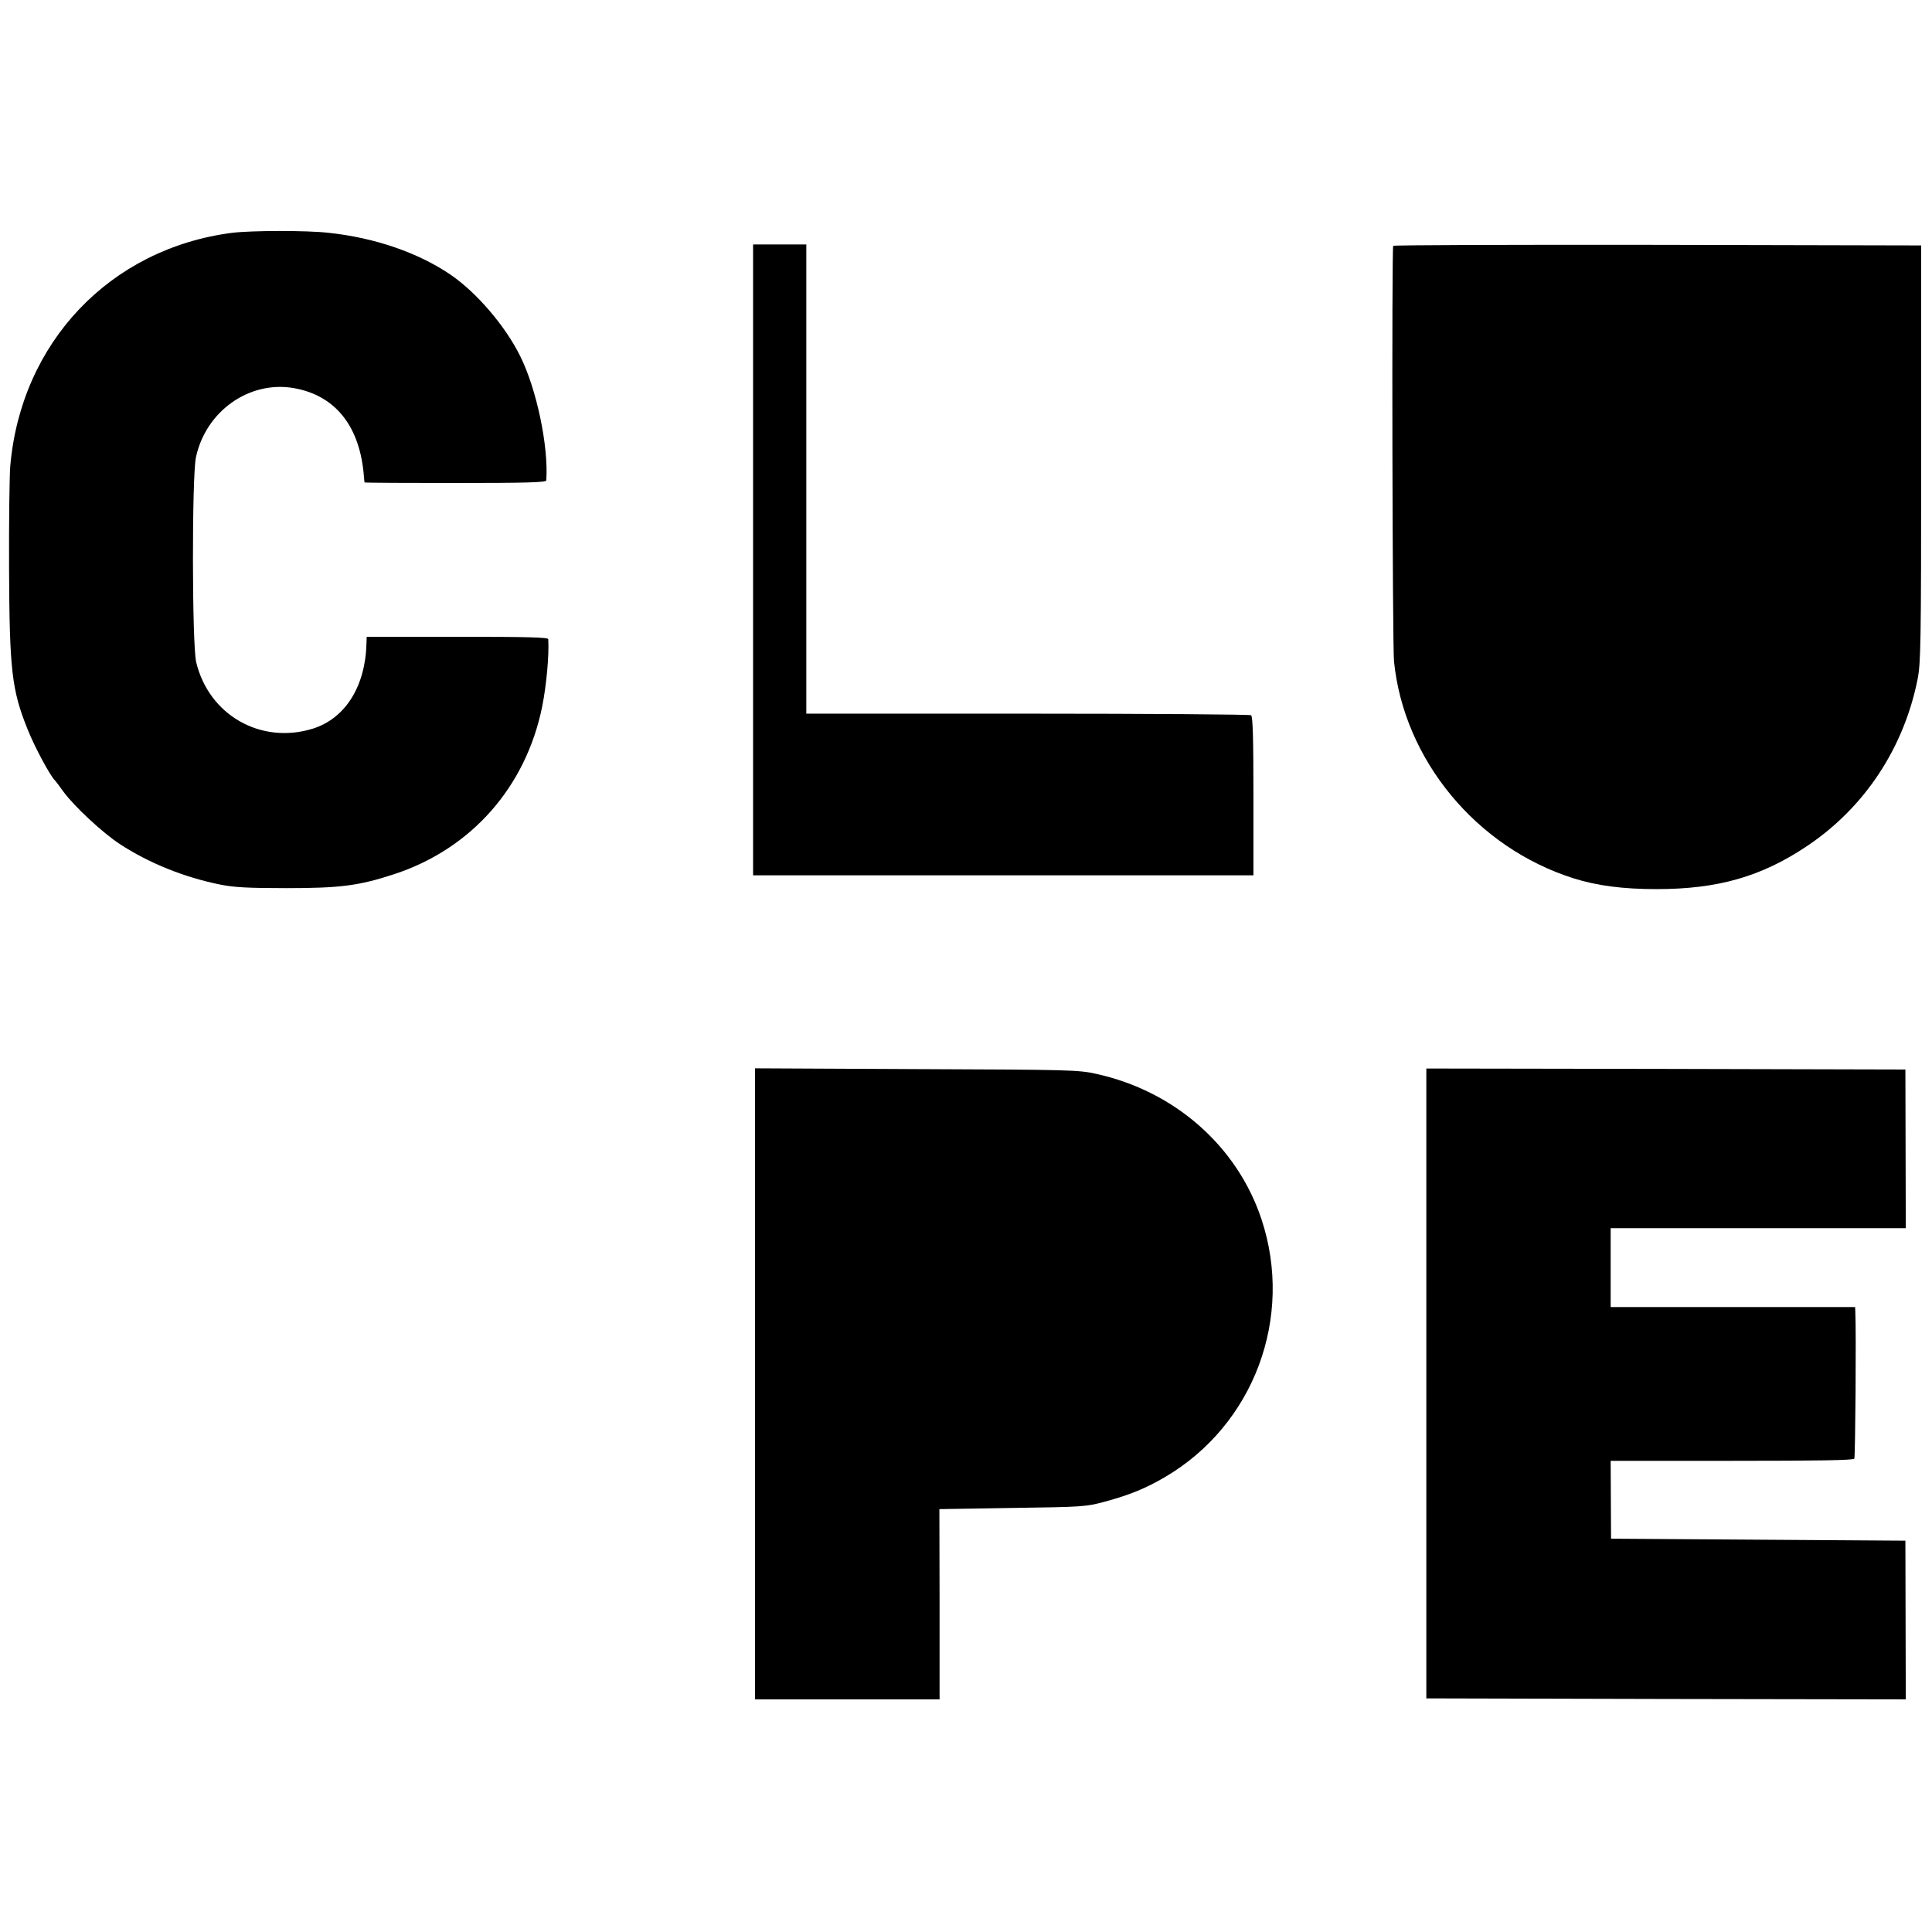
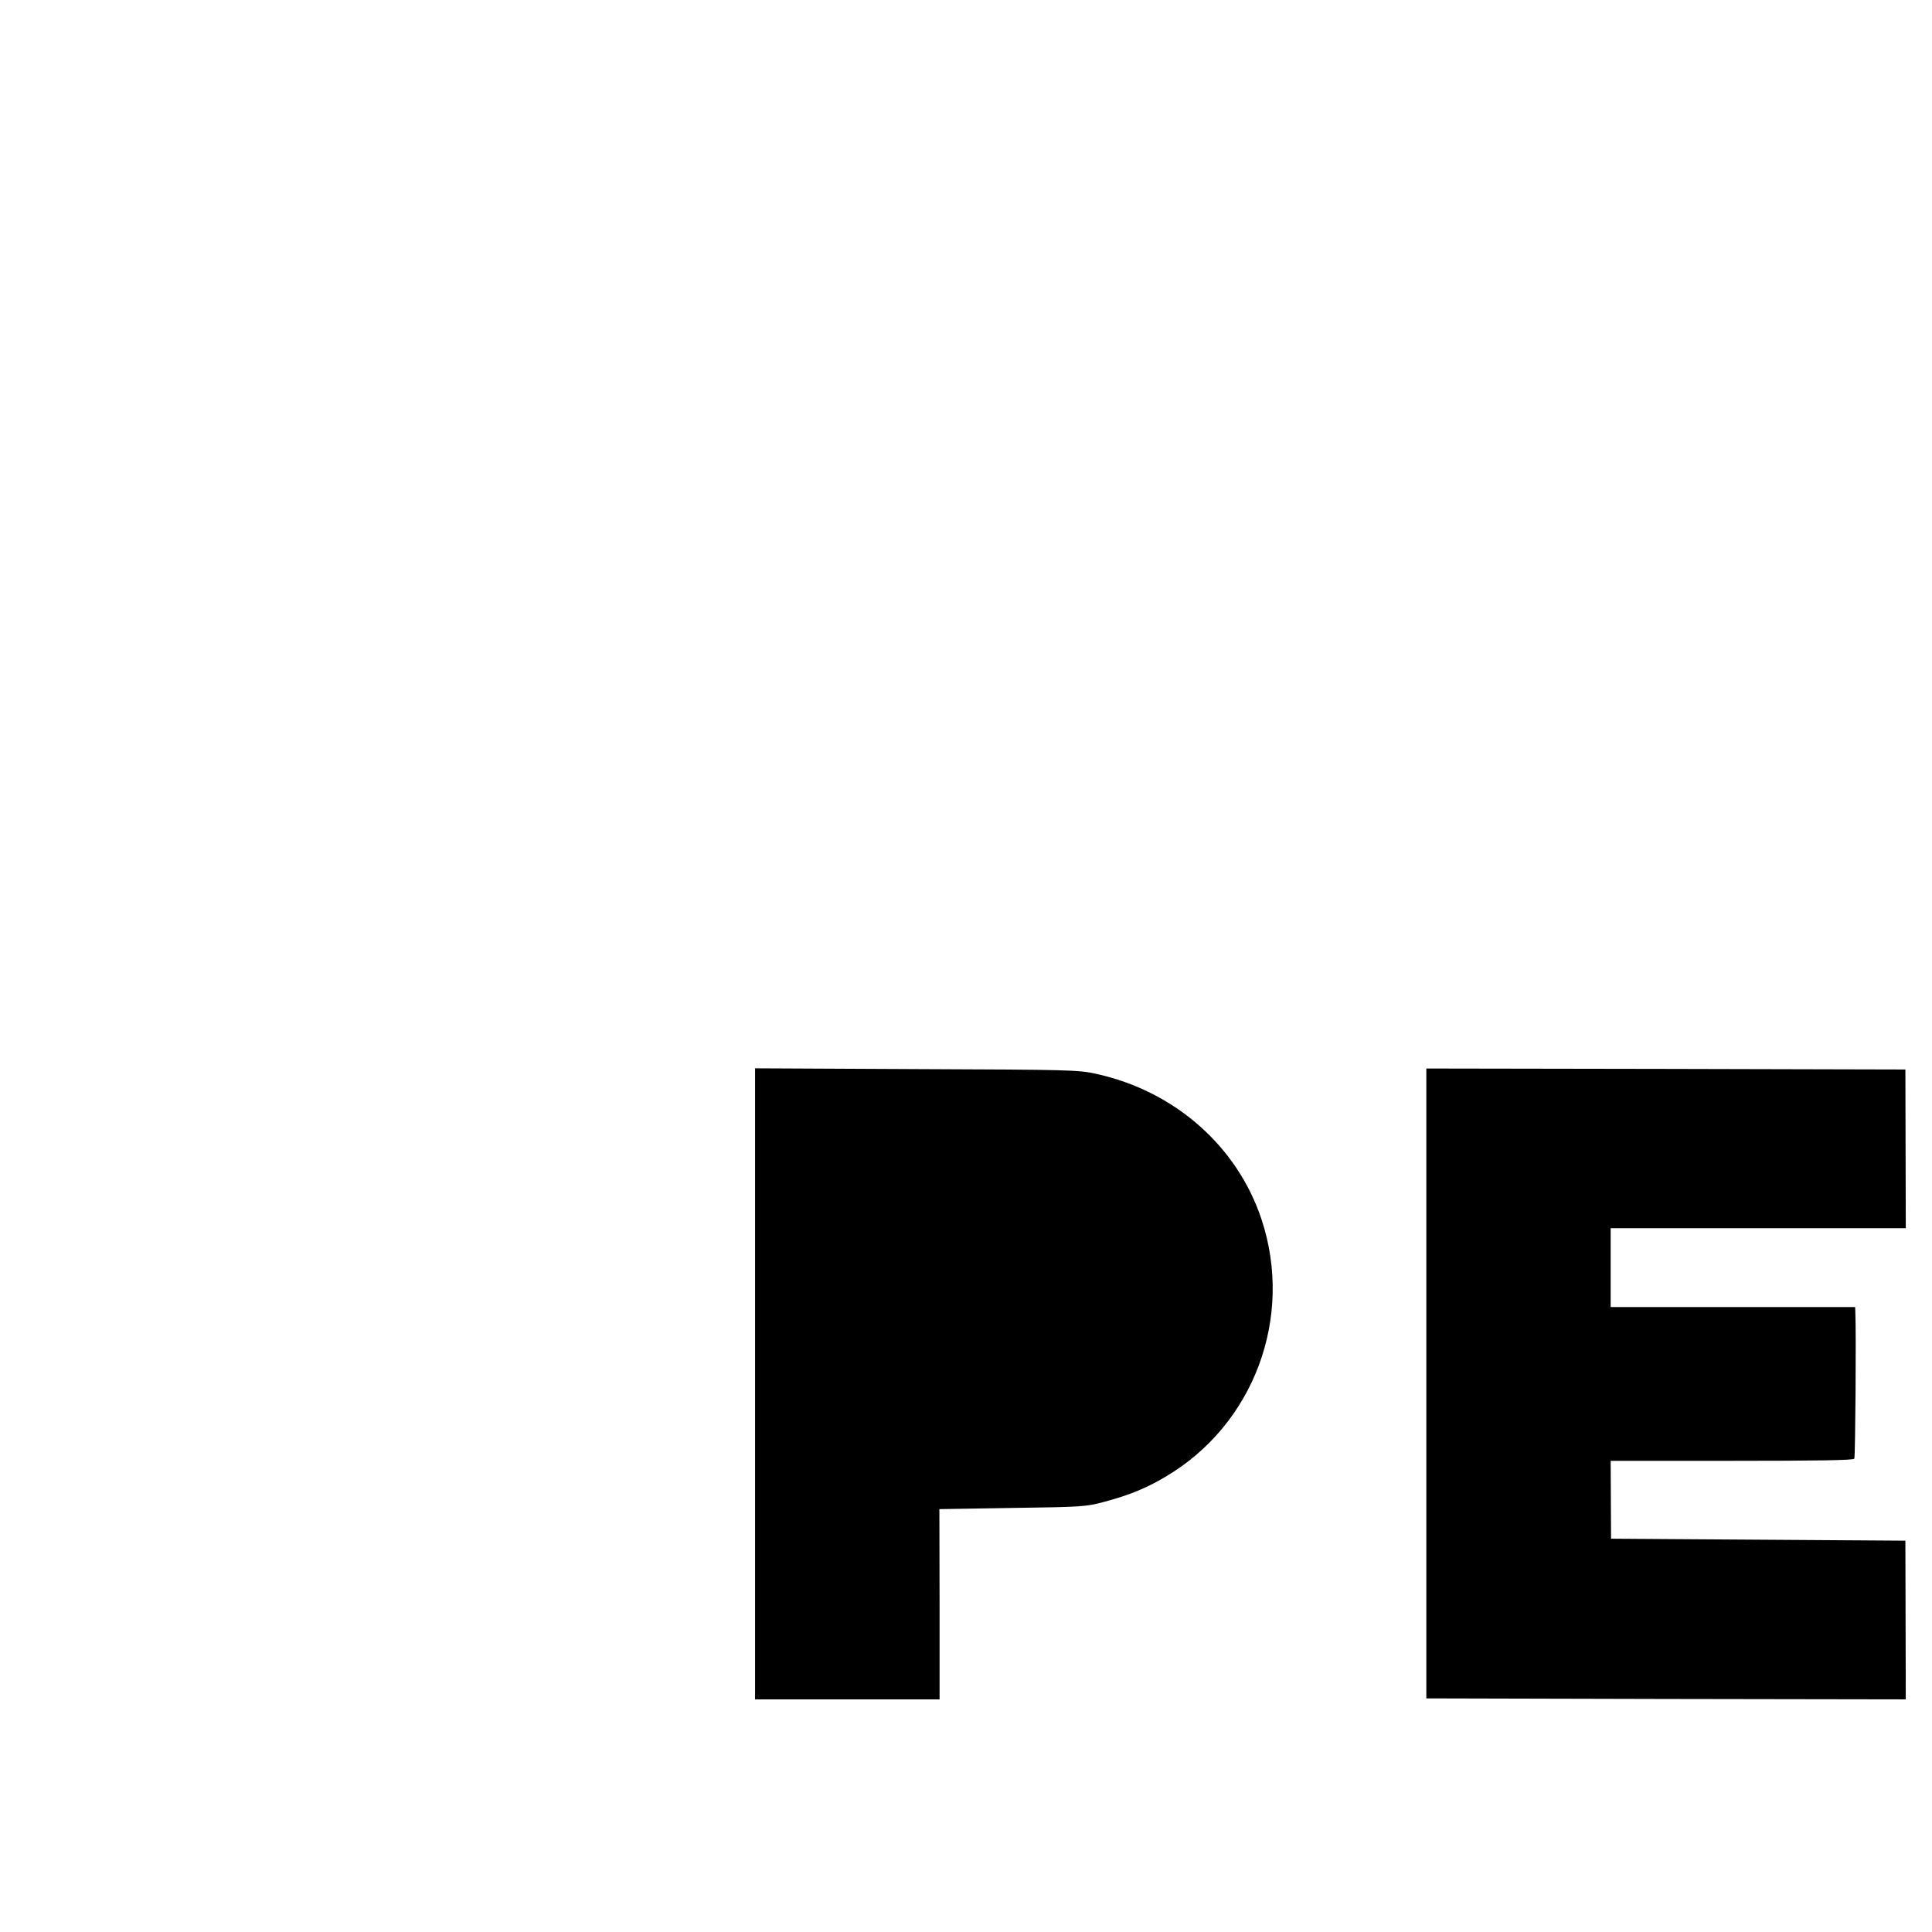
<svg xmlns="http://www.w3.org/2000/svg" version="1.0" width="980pt" height="980pt" viewBox="0 0 980 980" preserveAspectRatio="xMidYMid meet">
  <g transform="translate(0,980) scale(0.1,-0.1)" fill="#000000" stroke="none">
-     <path d="M1177 8619 c-619 -80 -1071 -556 -1125 -1184 -4 -49 -7 -283 -6 -520 2 -514 14 -615 93 -812 36 -91 116 -240 141 -263 3 -3 22 -28 42 -56 55 -75 197 -207 285 -265 148 -97 327 -169 510 -206 70 -14 138 -18 338 -18 270 0 366 12 545 71 390 128 667 441 750 849 22 109 36 264 31 343 -1 9 -100 12 -461 12 l-460 0 -1 -32 c-5 -219 -107 -382 -272 -434 -264 -82 -528 69 -592 338 -21 90 -22 941 -1 1039 50 232 268 388 493 351 207 -35 332 -184 357 -427 2 -27 5 -51 5 -52 1 -2 208 -3 461 -3 361 0 460 3 461 13 12 173 -49 463 -132 630 -76 154 -222 324 -354 414 -165 112 -384 187 -617 212 -113 13 -393 12 -491 0z" />
-     <path d="M3820 6960 l0 -1600 1269 0 1269 0 0 403 c0 289 -3 404 -12 409 -6 4 -516 8 -1133 8 l-1123 0 0 1190 0 1190 -135 0 -135 0 0 -1600z" />
-     <path d="M7067 8553 c-8 -14 -4 -2026 4 -2107 50 -500 418 -945 910 -1101 120 -38 252 -55 422 -55 310 0 532 63 764 219 291 195 490 496 560 846 16 83 18 171 18 1145 l0 1055 -1337 3 c-735 1 -1339 -1 -1341 -5z" />
    <path d="M3830 2780 l0 -1600 468 0 468 0 0 482 -1 483 370 6 c360 5 373 6 470 32 122 33 207 67 305 125 450 264 654 809 489 1307 -123 371 -441 651 -839 738 -91 20 -129 21 -912 24 l-818 4 0 -1601z" />
    <path d="M7235 2783 l0 -1598 1216 -3 1216 -2 -1 402 -1 403 -746 5 -747 5 -1 197 -1 198 614 0 c448 0 617 3 622 11 5 9 10 636 5 747 l-1 22 -620 0 -620 0 0 200 0 200 749 0 748 0 -1 403 -1 402 -1215 3 -1215 2 0 -1597z" />
  </g>
</svg>